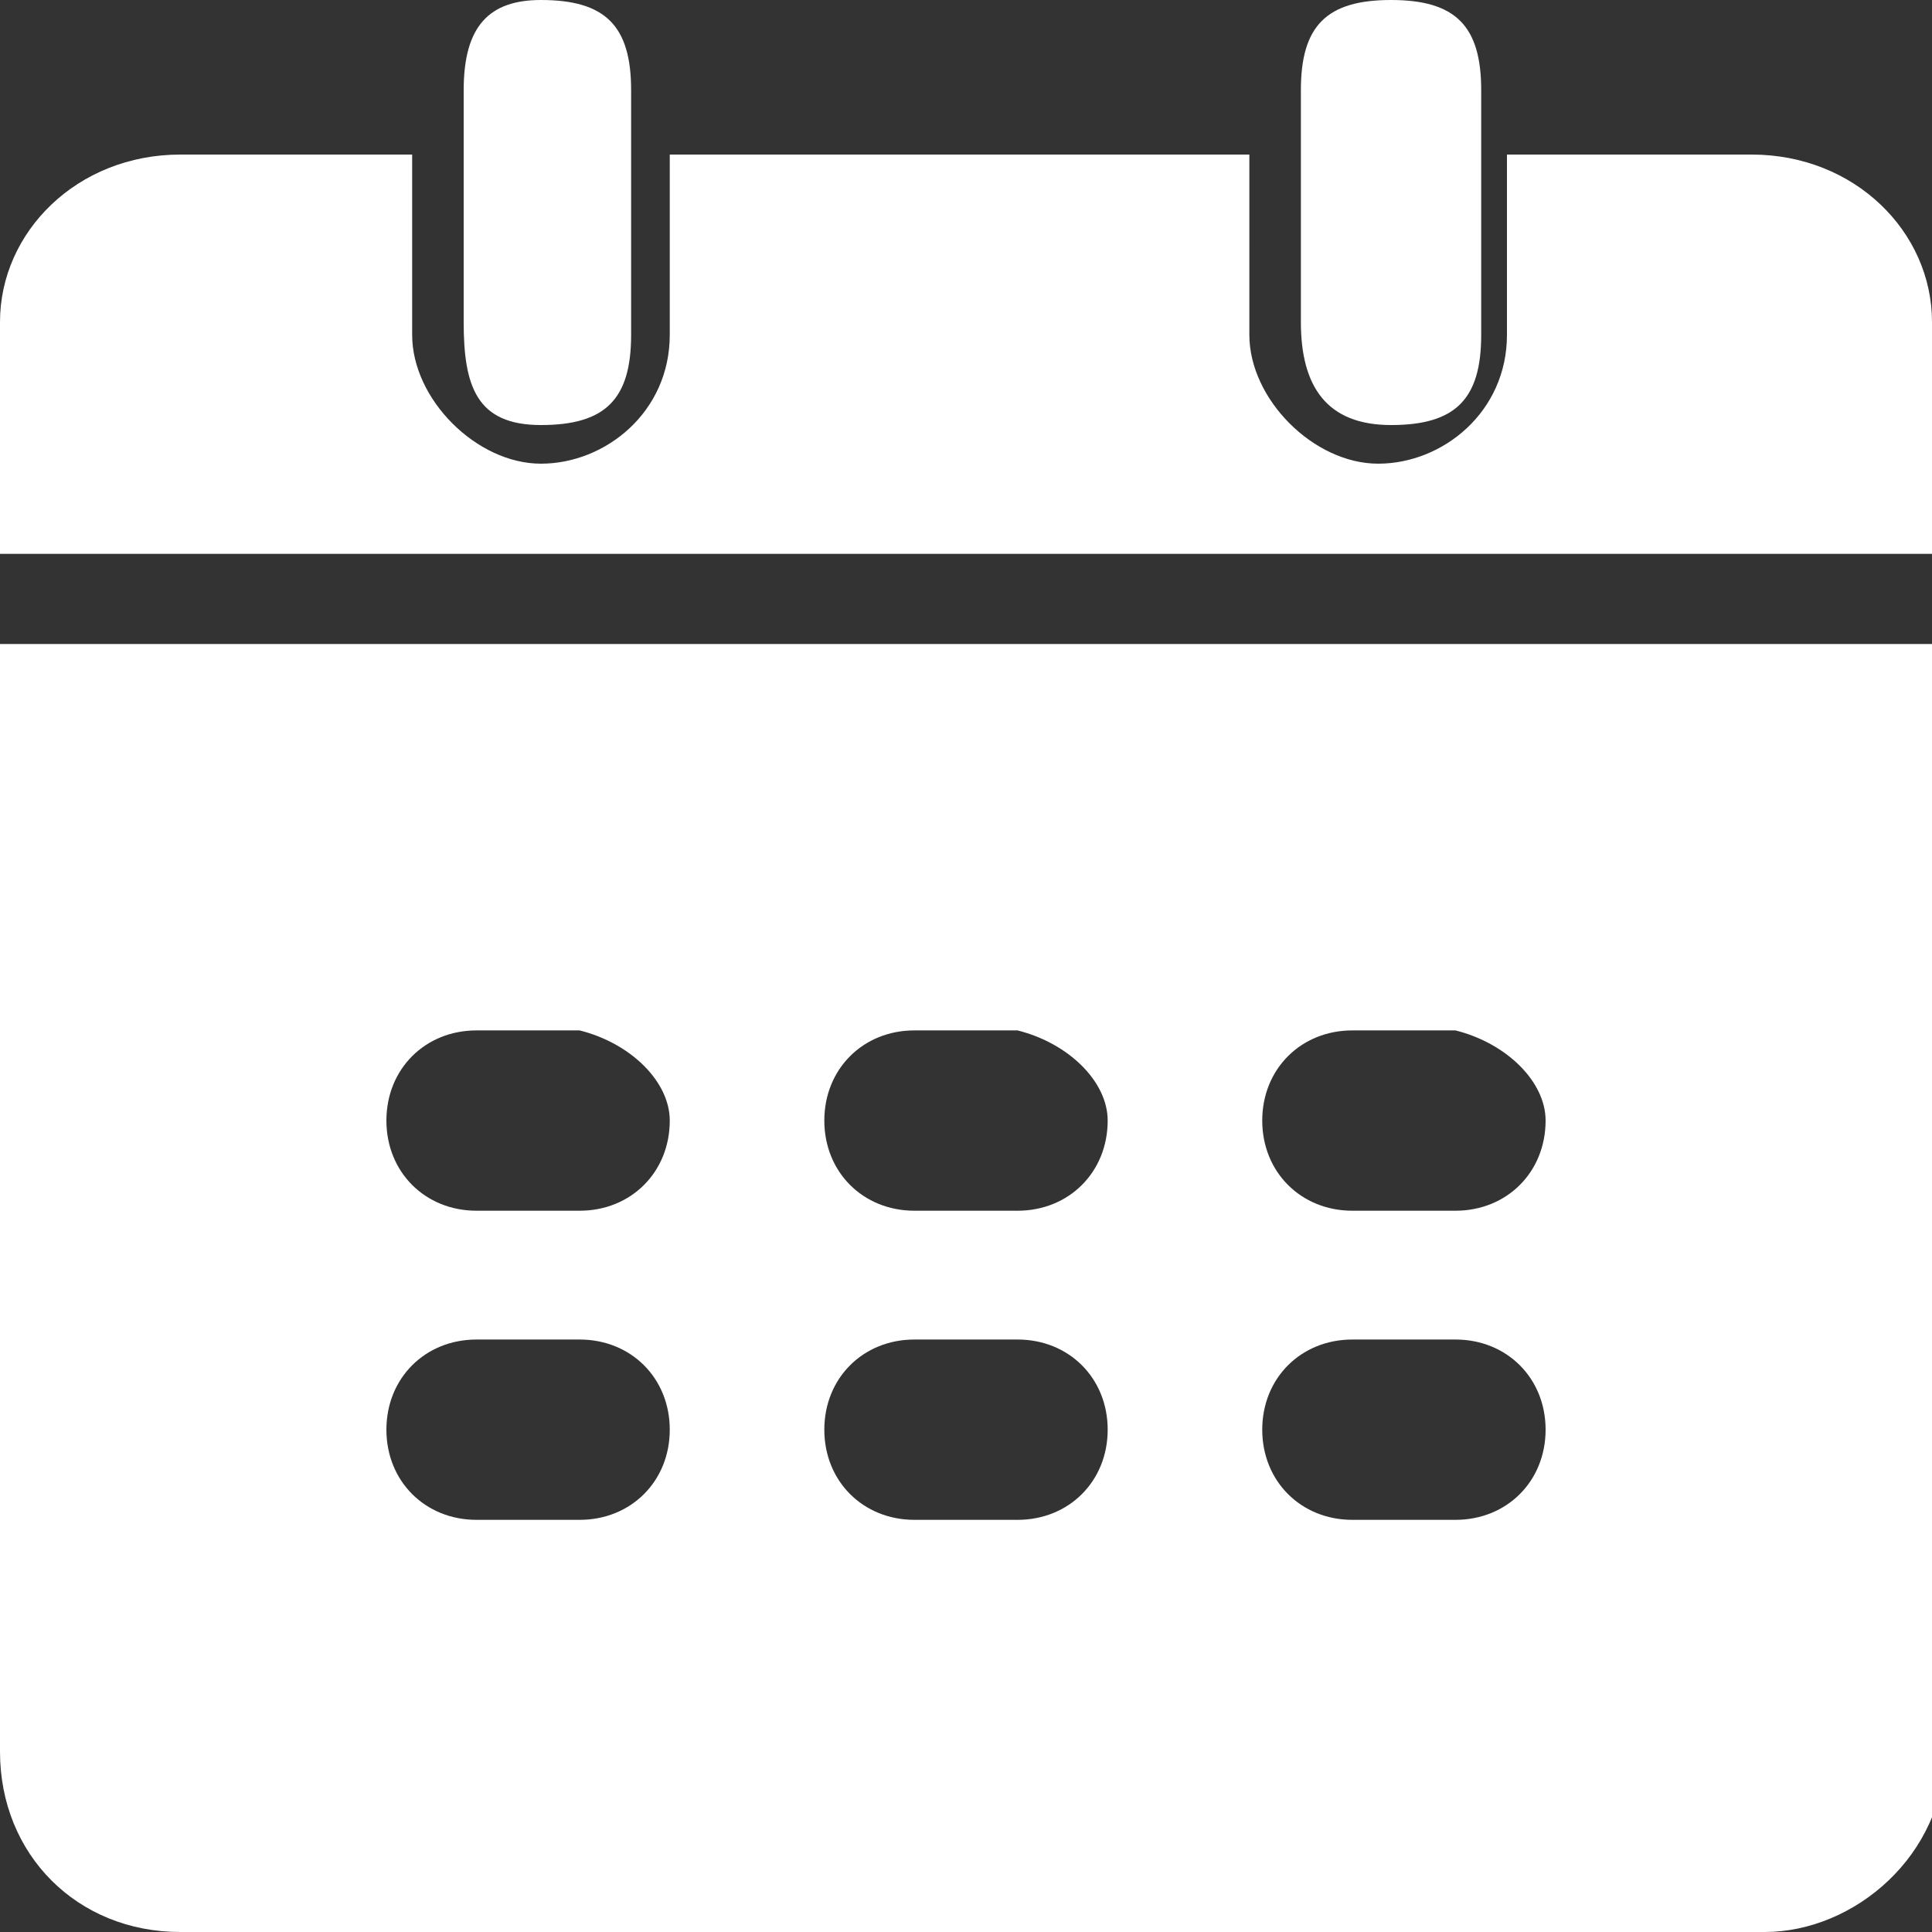
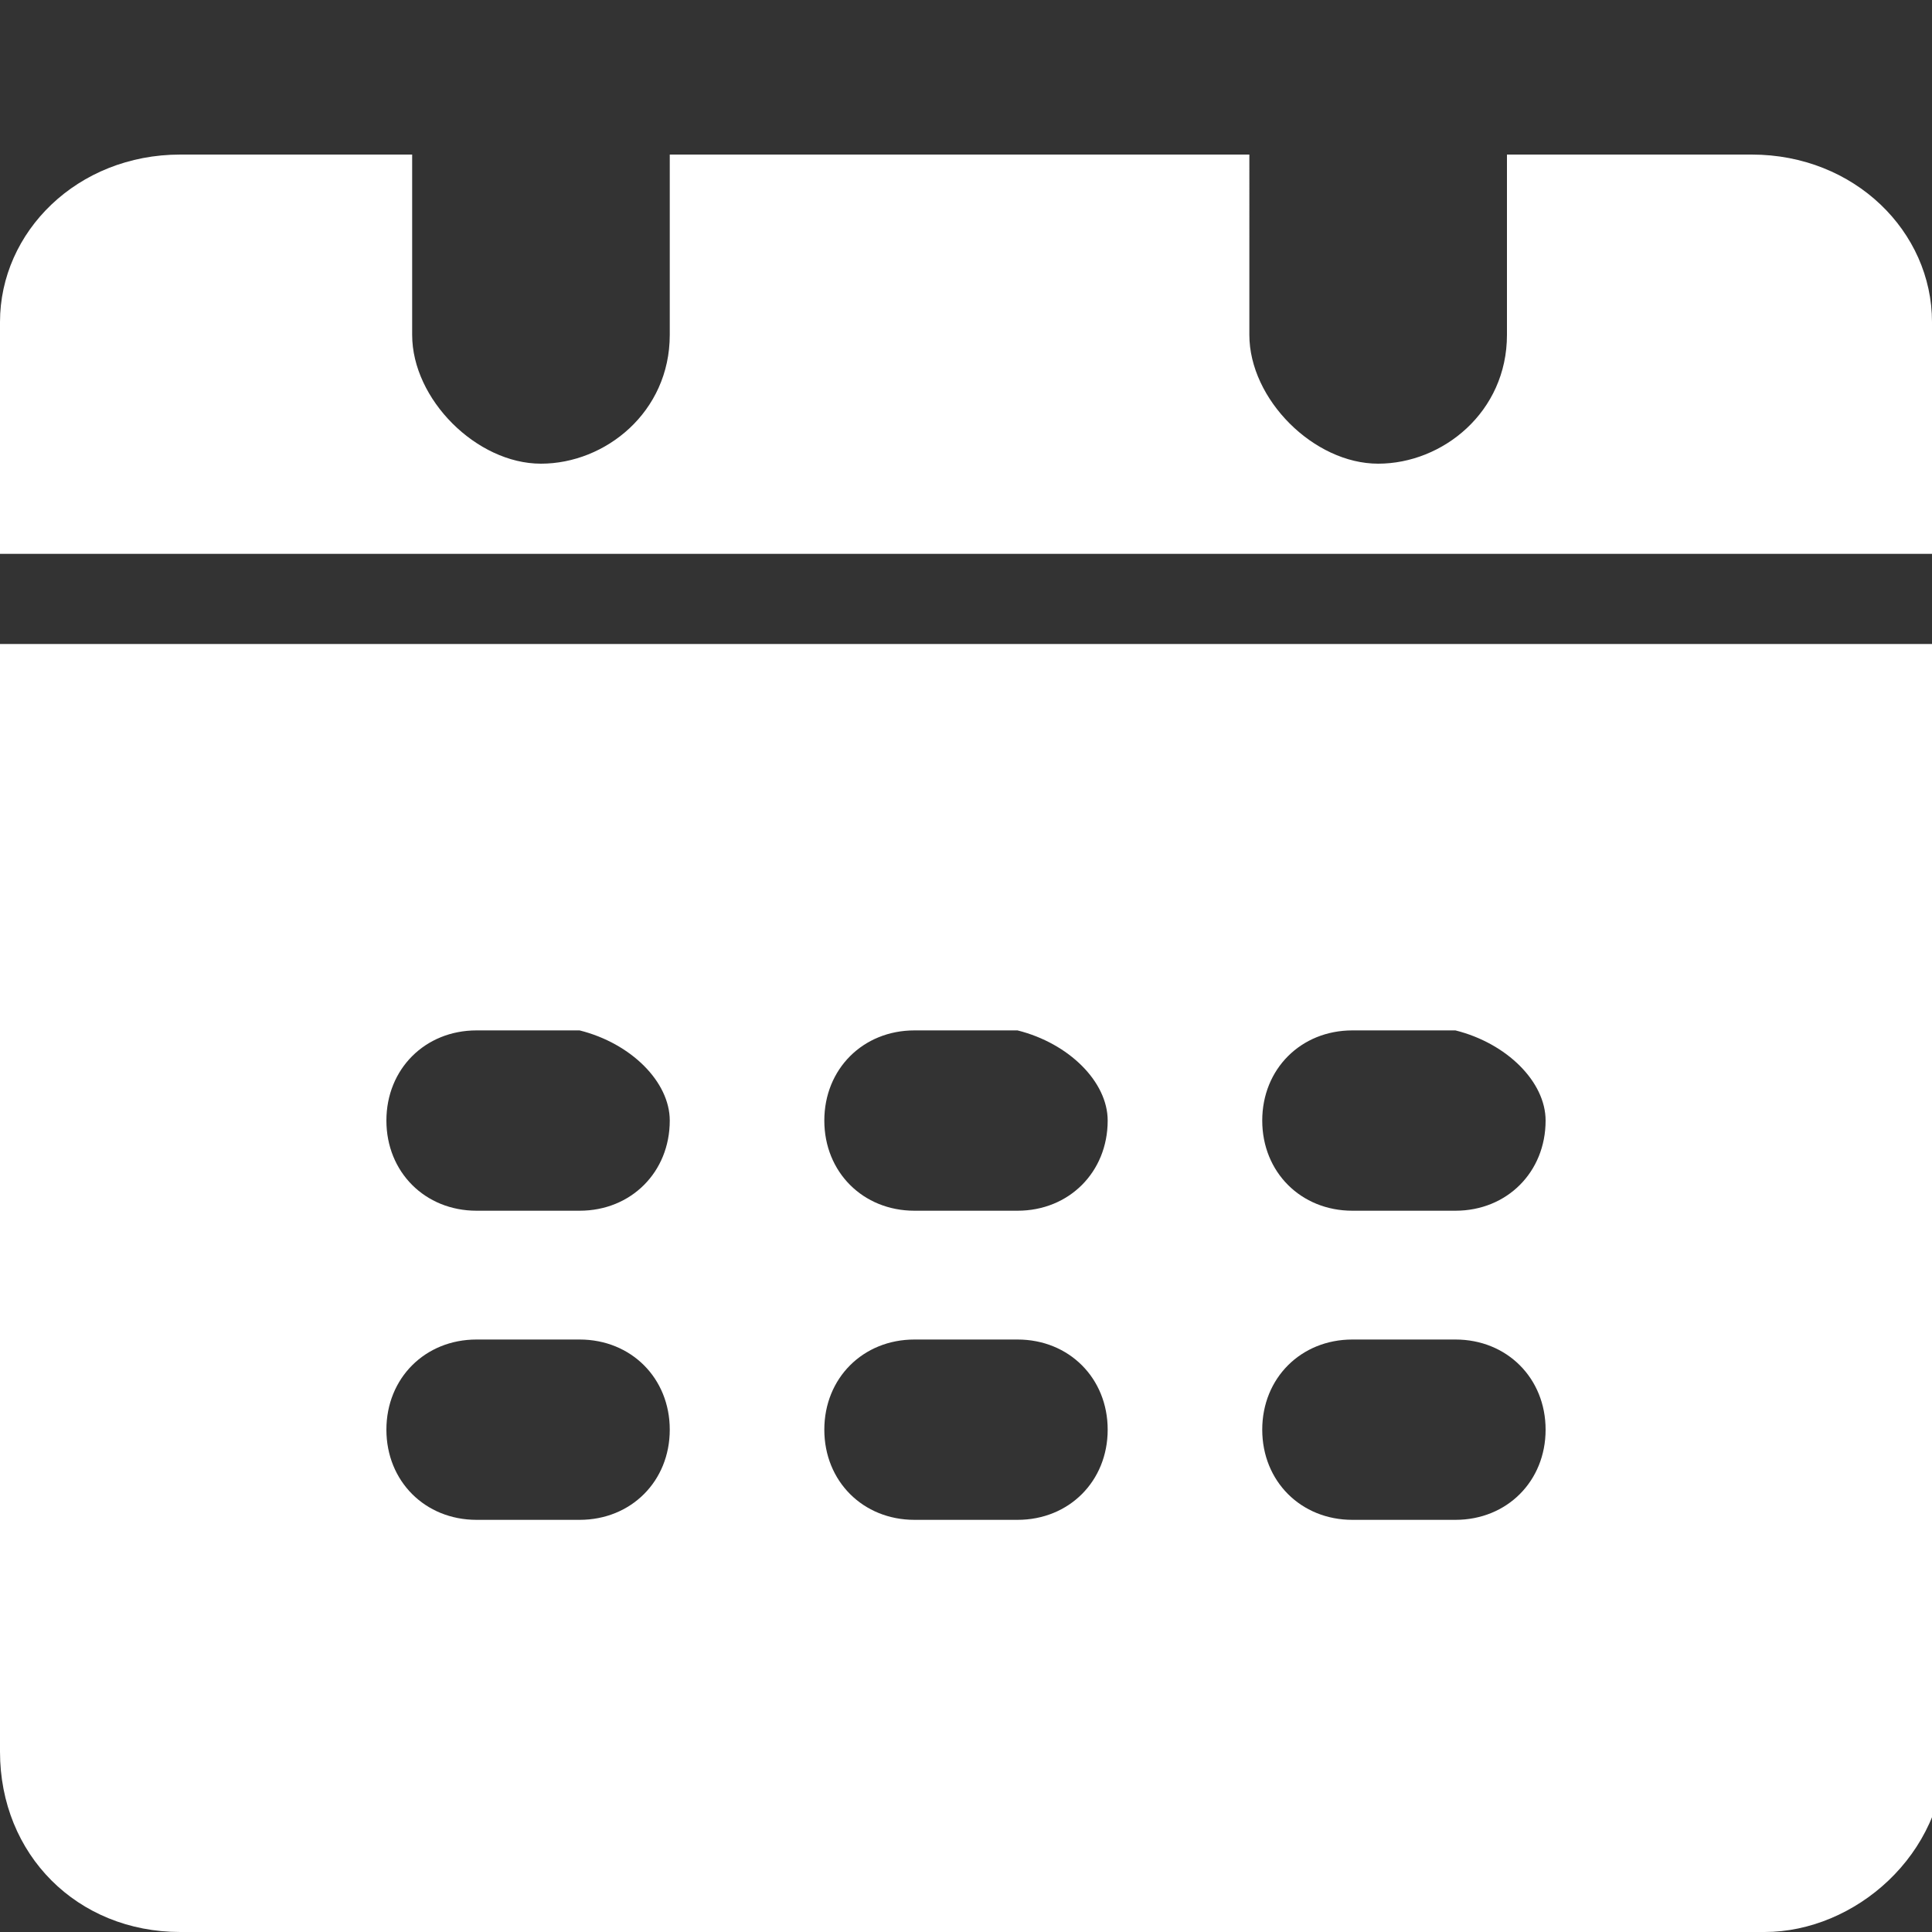
<svg xmlns="http://www.w3.org/2000/svg" version="1.1" id="图层_1" x="0px" y="0px" viewBox="0 0 15 15" style="enable-background:new 0 0 15 15;" xml:space="preserve">
  <rect x="0" y="0" width="15" height="15" fill="#333333" stroke="none" />
  <style type="text/css">
	.st0{fill:#FFFFFF;}
</style>
  <g>
    <path class="st0" d="M0,5v8.6C0,14.4,0.6,15,1.4,15h12.3c0.7,0,1.4-0.6,1.4-1.4V5H0z M5.2,11.1c0,0.4-0.3,0.7-0.7,0.7H3.7   c-0.4,0-0.7-0.3-0.7-0.7s0.3-0.7,0.7-0.7h0.8C4.9,10.4,5.2,10.7,5.2,11.1z M5.2,8.7c0,0.4-0.3,0.7-0.7,0.7H3.7C3.3,9.4,3,9.1,3,8.7   s0.3-0.7,0.7-0.7h0.8C4.9,8.1,5.2,8.4,5.2,8.7z M8.6,11.1c0,0.4-0.3,0.7-0.7,0.7H7.1c-0.4,0-0.7-0.3-0.7-0.7s0.3-0.7,0.7-0.7h0.8   C8.3,10.4,8.6,10.7,8.6,11.1z M8.6,8.7c0,0.4-0.3,0.7-0.7,0.7H7.1c-0.4,0-0.7-0.3-0.7-0.7s0.3-0.7,0.7-0.7h0.8   C8.3,8.1,8.6,8.4,8.6,8.7z M12,11.1c0,0.4-0.3,0.7-0.7,0.7h-0.8c-0.4,0-0.7-0.3-0.7-0.7s0.3-0.7,0.7-0.7h0.8   C11.7,10.4,12,10.7,12,11.1z M12,8.7c0,0.4-0.3,0.7-0.7,0.7h-0.8c-0.4,0-0.7-0.3-0.7-0.7s0.3-0.7,0.7-0.7h0.8   C11.7,8.1,12,8.4,12,8.7z M13.6,1.2h-1.9v1.4c0,0.6-0.5,1-1,1s-1-0.5-1-1V1.2H5.2v1.4c0,0.6-0.5,1-1,1s-1-0.5-1-1V1.2H1.4   C0.6,1.2,0,1.8,0,2.5v1.8h15V2.5C15,1.8,14.4,1.2,13.6,1.2z" />
-     <path class="st0" d="M4.2,0c0.5,0,0.7,0.2,0.7,0.7v1.9c0,0.5-0.2,0.7-0.7,0.7S3.6,3,3.6,2.5V0.7C3.6,0.2,3.8,0,4.2,0z M10.8,0   c0.5,0,0.7,0.2,0.7,0.7v1.9c0,0.5-0.2,0.7-0.7,0.7S10.1,3,10.1,2.5V0.7C10.1,0.2,10.3,0,10.8,0z" />
  </g>
</svg>